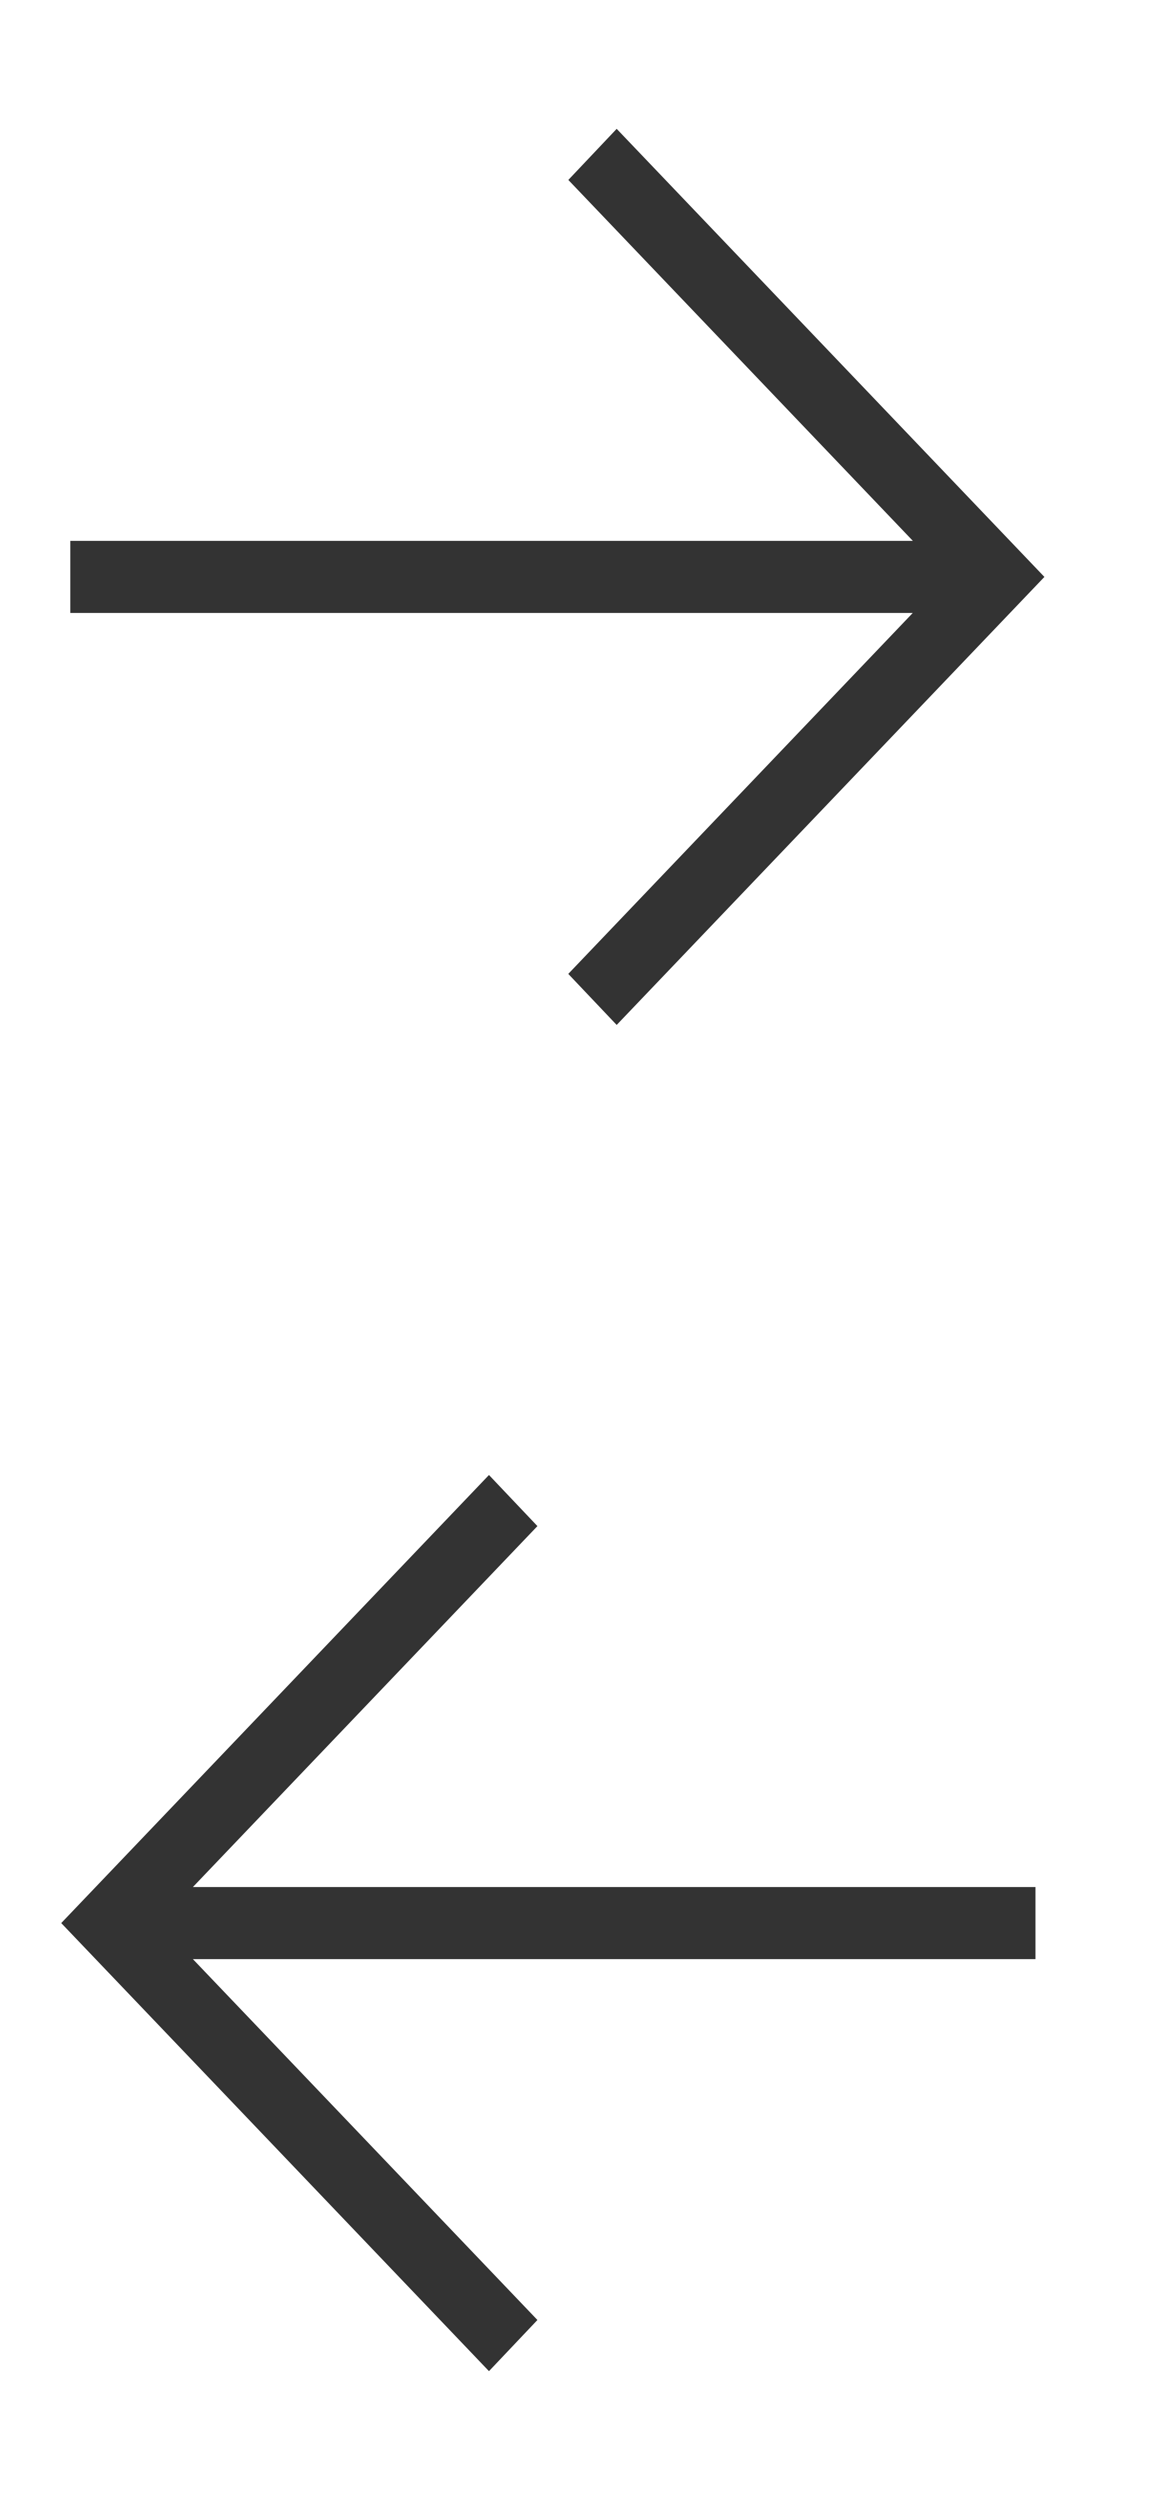
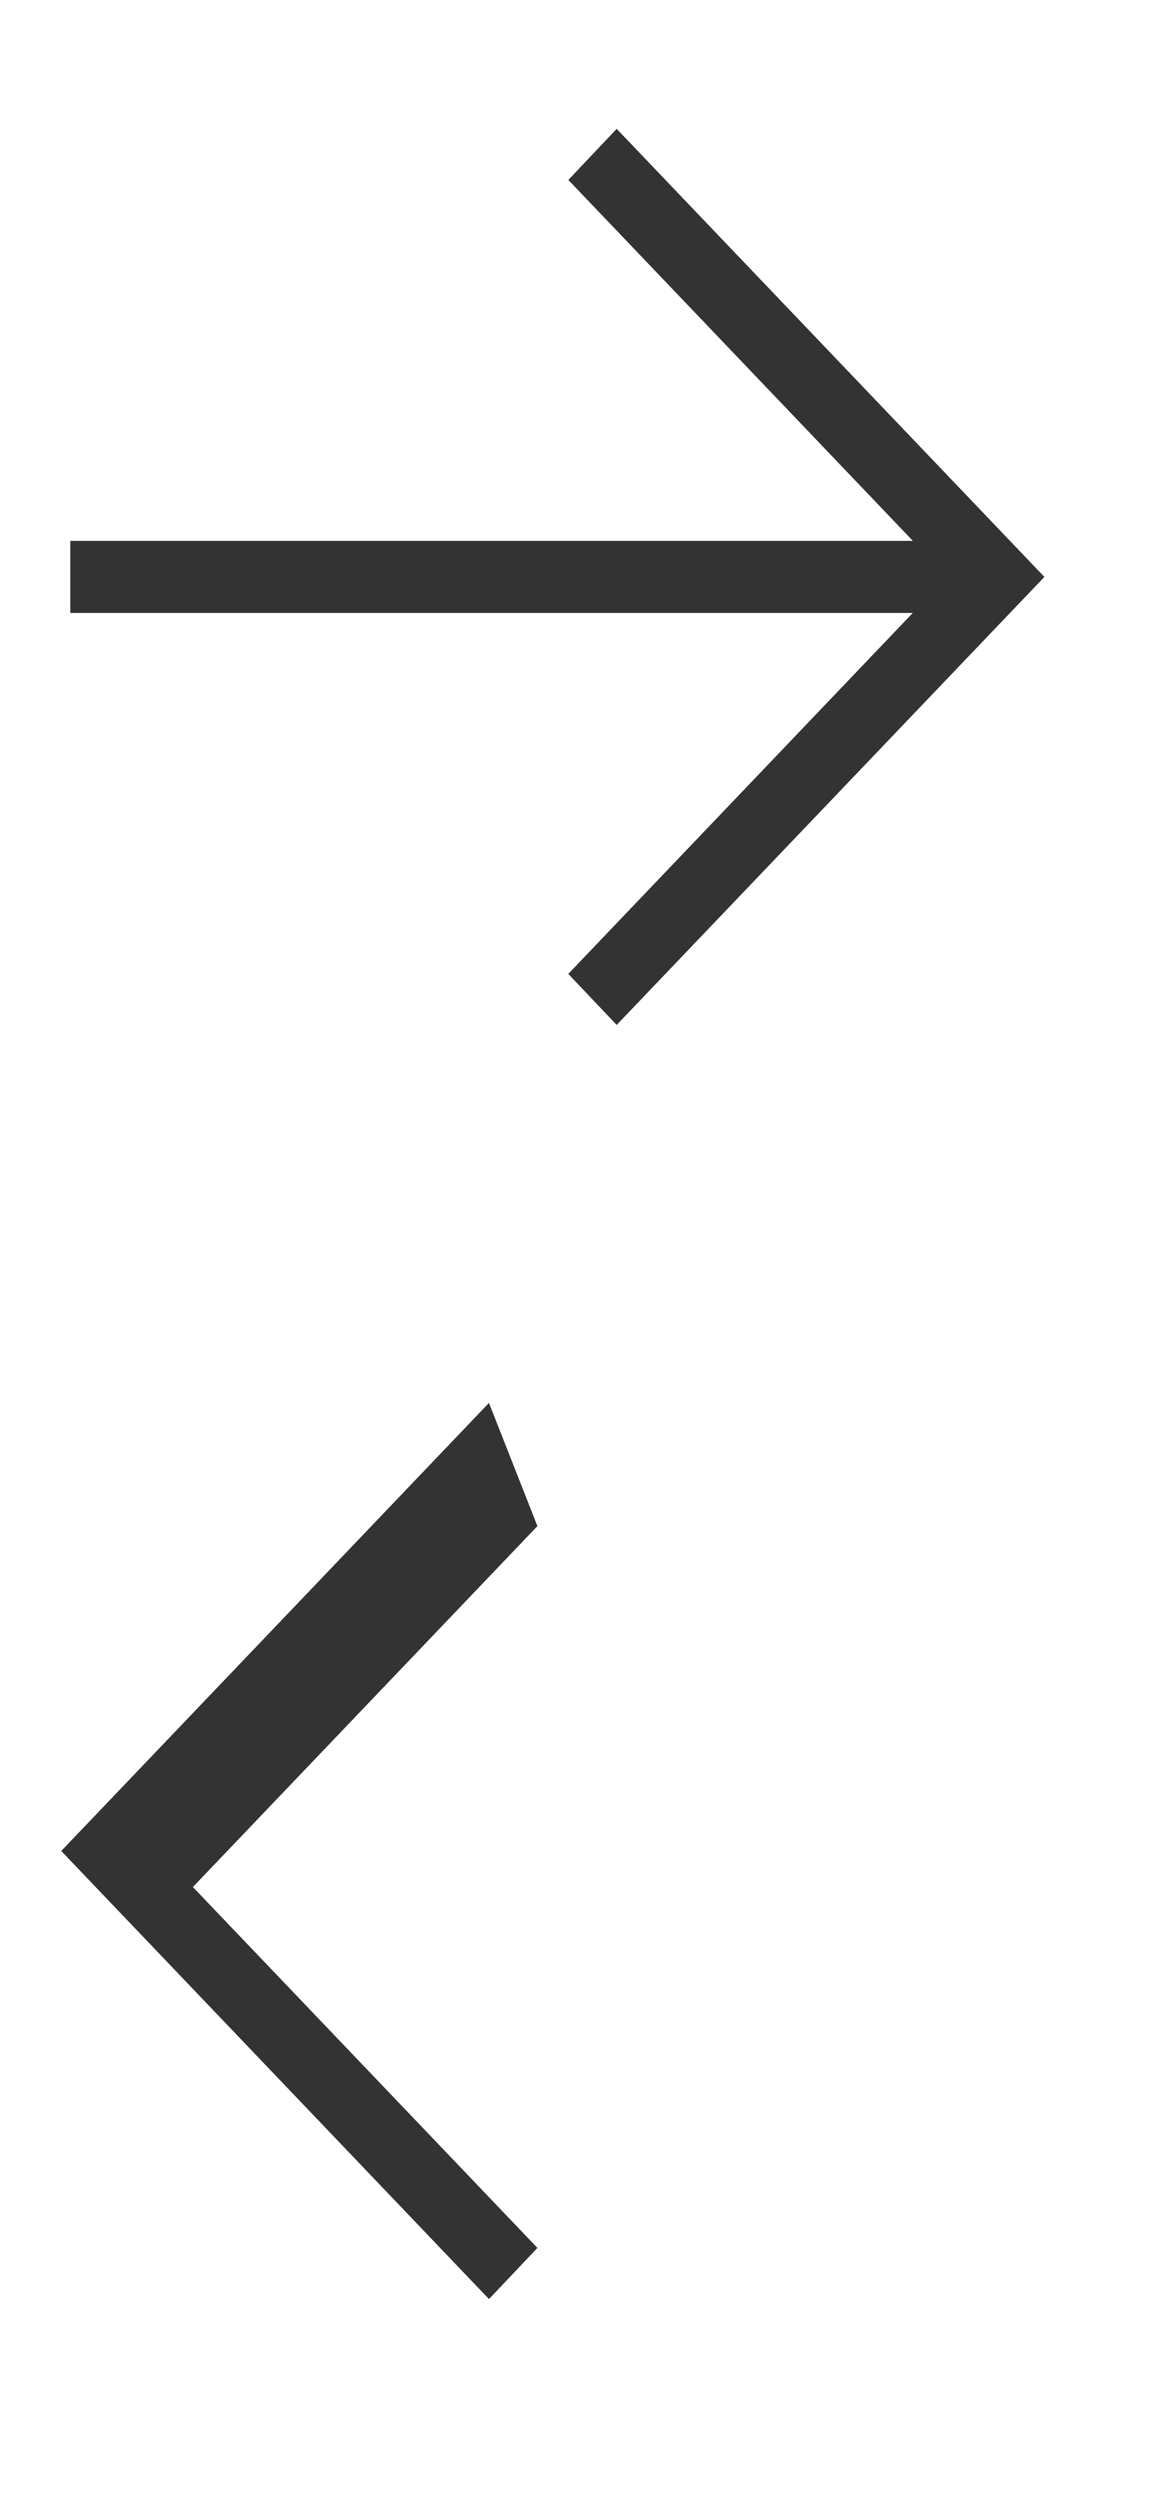
<svg xmlns="http://www.w3.org/2000/svg" width="20" height="43" fill="none" viewBox="0 0 20 43">
-   <path fill="#000" fill-opacity=".8" d="m9.782 3.095 5.93 6.208H1.21v1.24h14.5l-5.929 6.208.833.878 7.362-7.706-7.362-7.707zM9.25 26.249l-5.93 6.208h14.502v1.24H3.32l5.93 6.207-.834.88-7.362-7.707 7.362-7.707z" />
+   <path fill="#000" fill-opacity=".8" d="m9.782 3.095 5.93 6.208H1.21v1.24h14.5l-5.929 6.208.833.878 7.362-7.706-7.362-7.707zM9.25 26.249l-5.93 6.208h14.502H3.32l5.93 6.207-.834.88-7.362-7.707 7.362-7.707z" />
</svg>